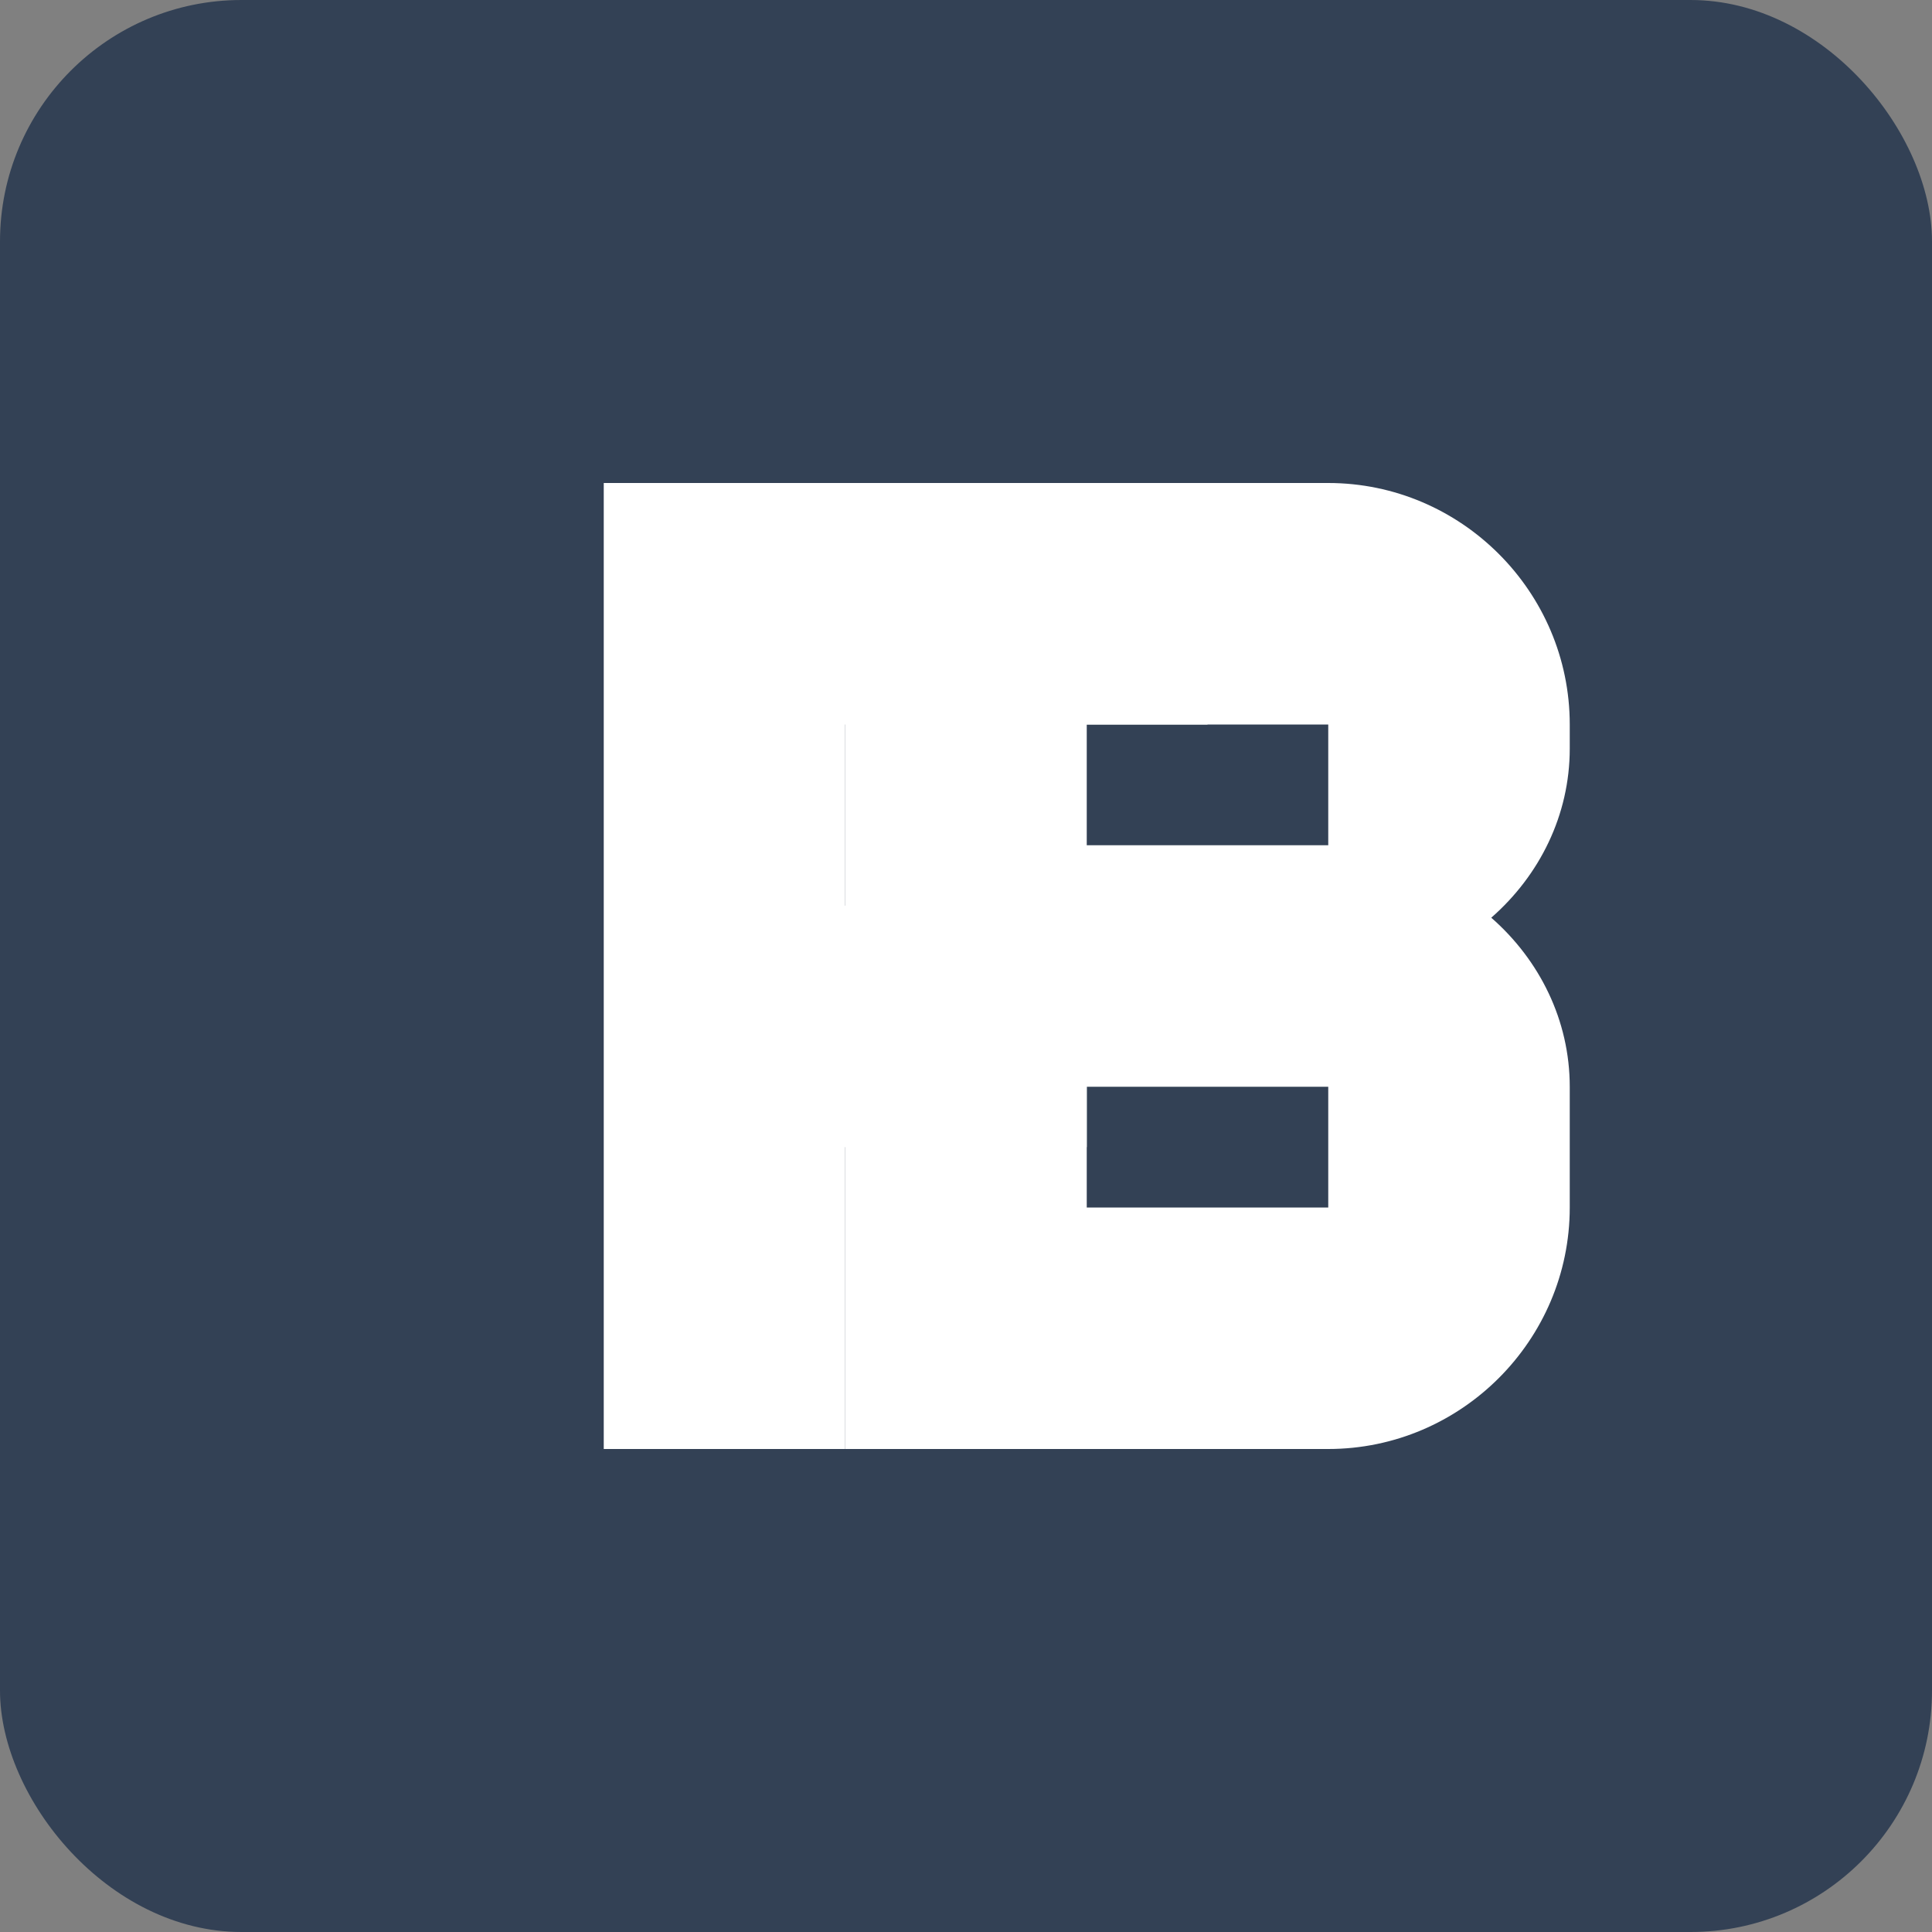
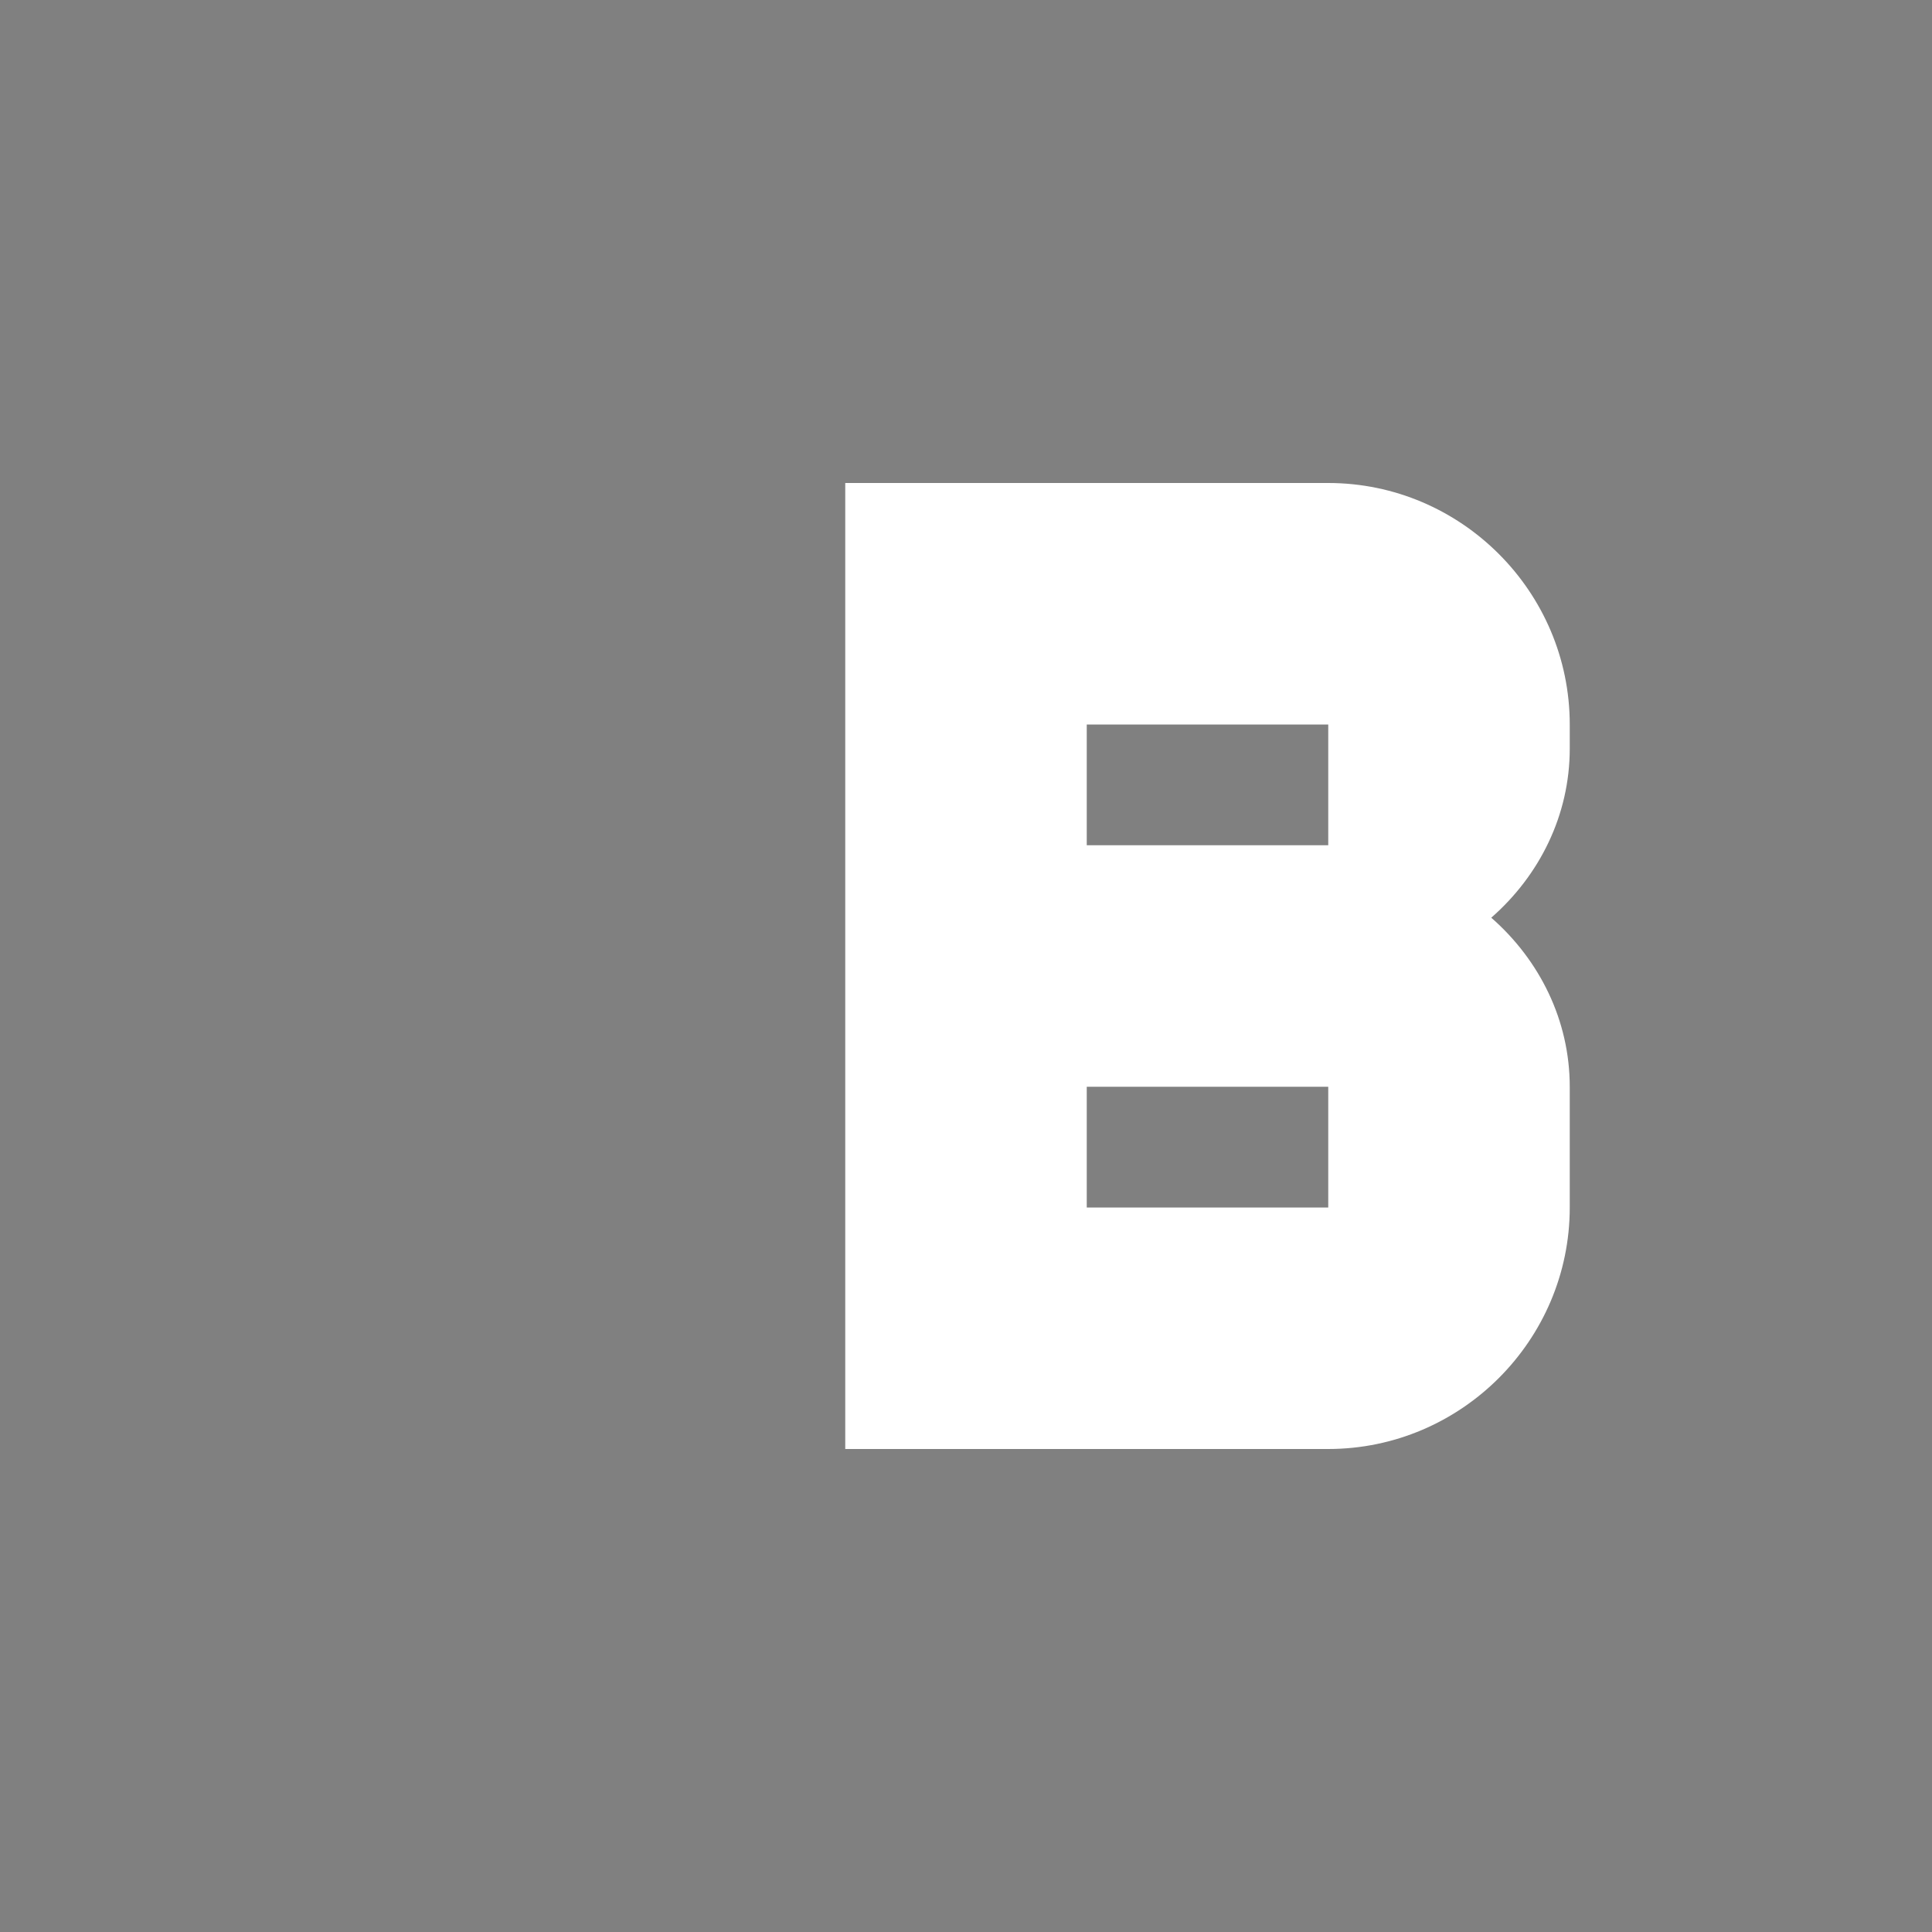
<svg xmlns="http://www.w3.org/2000/svg" width="32" height="32" viewBox="0 0 32 32">
  <rect x="0" y="0" width="32" height="32" fill="#808080" stroke="none" />
-   <rect width="32" height="32" rx="4" fill="#334155" />
-   <path d="M10 8H20V12H14V15H18V19H14V24H10V8Z" fill="#ffffff" />
  <path d="M22 8H14V24H22C24.2 24 26 22.2 26 20V18C26 16.9 25.5 15.9 24.7 15.2C25.5 14.5 26 13.5 26 12.4V12C26 9.8 24.2 8 22 8ZM22 14H18V12H22V14ZM22 20H18V18H22V20Z" fill="#ffffff" />
</svg>